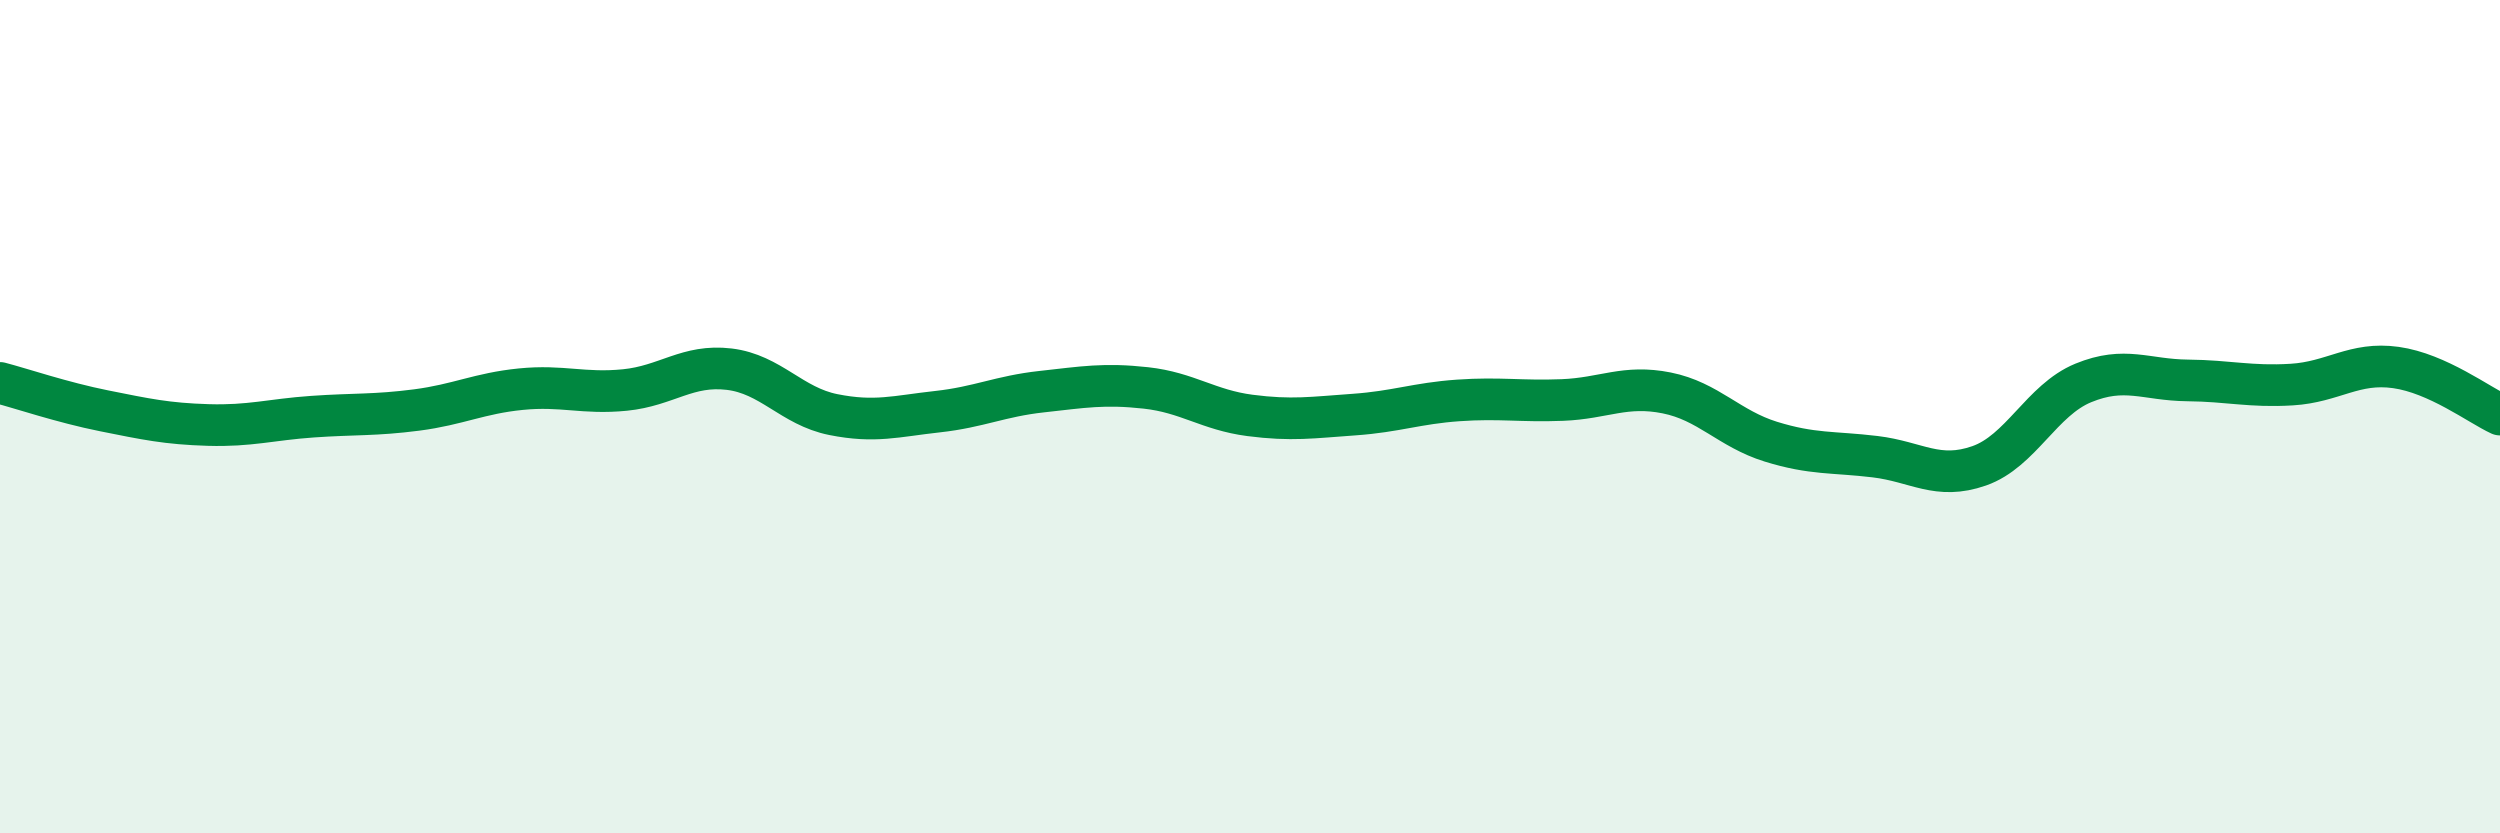
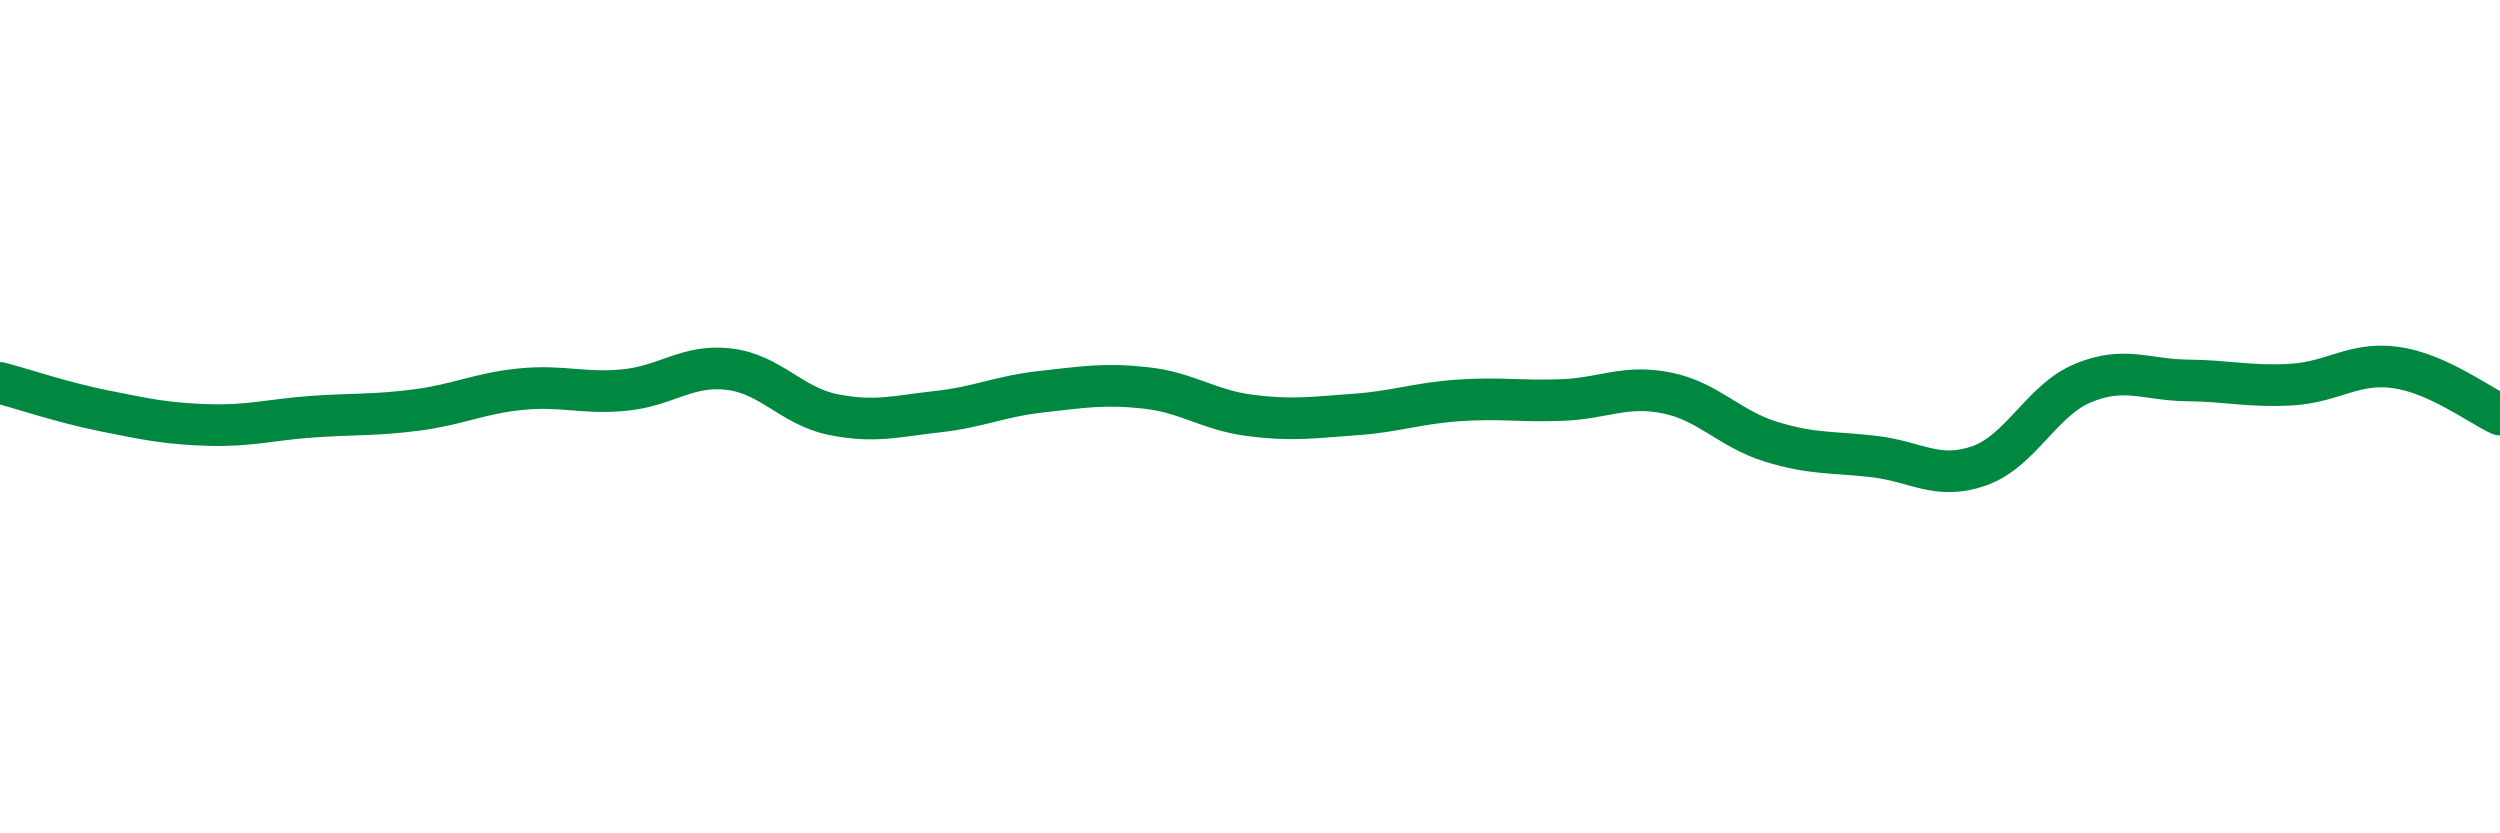
<svg xmlns="http://www.w3.org/2000/svg" width="60" height="20" viewBox="0 0 60 20">
-   <path d="M 0,9.19 C 0.5,9.32 1.5,9.66 2.5,9.86 C 3.5,10.06 4,10.17 5,10.2 C 6,10.23 6.5,10.07 7.5,10 C 8.5,9.93 9,9.97 10,9.84 C 11,9.71 11.5,9.44 12.5,9.34 C 13.5,9.24 14,9.46 15,9.36 C 16,9.26 16.5,8.74 17.5,8.86 C 18.5,8.98 19,9.75 20,9.95 C 21,10.15 21.5,9.99 22.5,9.88 C 23.5,9.77 24,9.51 25,9.4 C 26,9.29 26.5,9.2 27.5,9.31 C 28.5,9.42 29,9.84 30,9.97 C 31,10.1 31.5,10.02 32.5,9.95 C 33.5,9.88 34,9.68 35,9.61 C 36,9.54 36.5,9.64 37.5,9.6 C 38.5,9.56 39,9.23 40,9.43 C 41,9.63 41.5,10.29 42.5,10.6 C 43.5,10.91 44,10.84 45,10.96 C 46,11.08 46.5,11.53 47.5,11.18 C 48.5,10.83 49,9.6 50,9.19 C 51,8.78 51.5,9.12 52.5,9.13 C 53.5,9.14 54,9.29 55,9.23 C 56,9.17 56.5,8.68 57.5,8.82 C 58.5,8.96 59.5,9.72 60,9.95L60 20L0 20Z" fill="#008740" opacity="0.1" stroke-linecap="round" stroke-linejoin="round" />
  <path d="M 0,9.19 C 0.5,9.32 1.5,9.66 2.5,9.86 C 3.5,10.06 4,10.17 5,10.2 C 6,10.23 6.5,10.07 7.5,10 C 8.5,9.93 9,9.97 10,9.84 C 11,9.71 11.5,9.44 12.5,9.34 C 13.5,9.24 14,9.46 15,9.36 C 16,9.26 16.5,8.74 17.5,8.86 C 18.5,8.98 19,9.75 20,9.95 C 21,10.15 21.5,9.99 22.5,9.88 C 23.5,9.77 24,9.51 25,9.4 C 26,9.29 26.5,9.2 27.5,9.31 C 28.5,9.42 29,9.84 30,9.97 C 31,10.1 31.5,10.02 32.5,9.95 C 33.5,9.88 34,9.68 35,9.61 C 36,9.54 36.5,9.64 37.5,9.6 C 38.5,9.56 39,9.23 40,9.43 C 41,9.63 41.5,10.29 42.5,10.6 C 43.5,10.91 44,10.84 45,10.96 C 46,11.08 46.5,11.53 47.5,11.18 C 48.5,10.83 49,9.6 50,9.19 C 51,8.78 51.5,9.12 52.5,9.13 C 53.5,9.14 54,9.29 55,9.23 C 56,9.17 56.5,8.68 57.5,8.82 C 58.5,8.96 59.5,9.72 60,9.95" stroke="#008740" stroke-width="1" fill="none" stroke-linecap="round" stroke-linejoin="round" />
</svg>